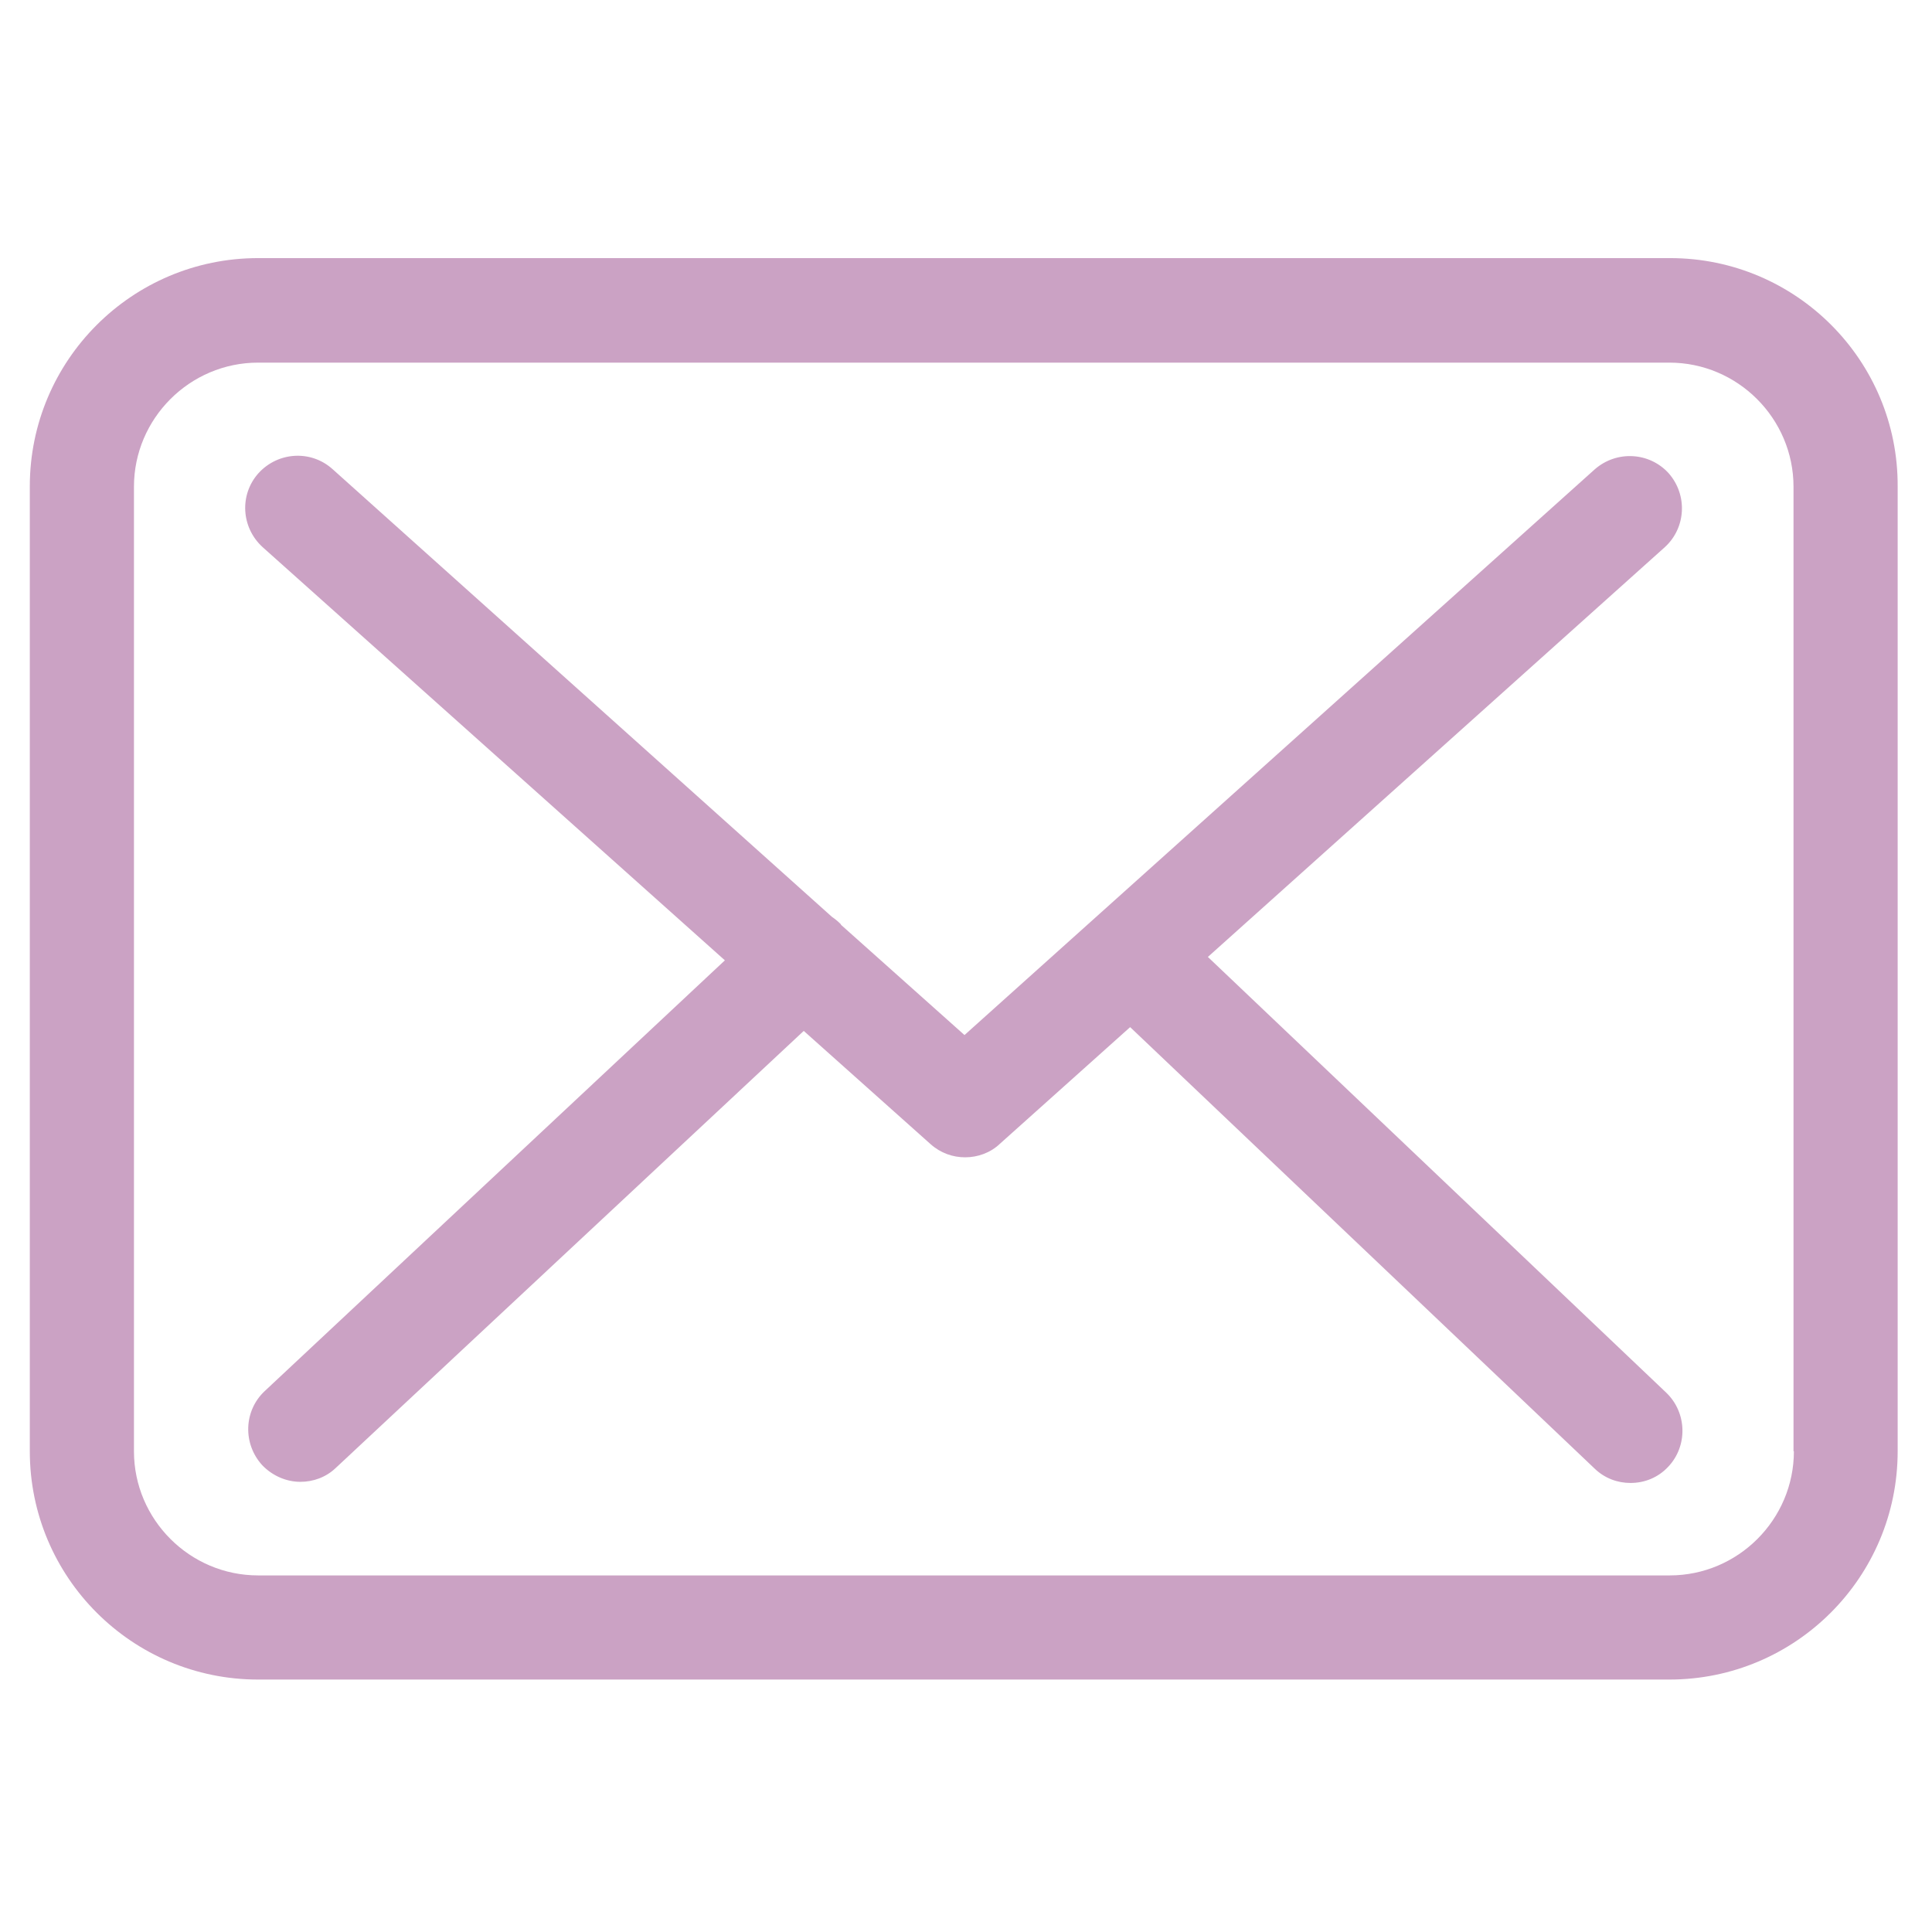
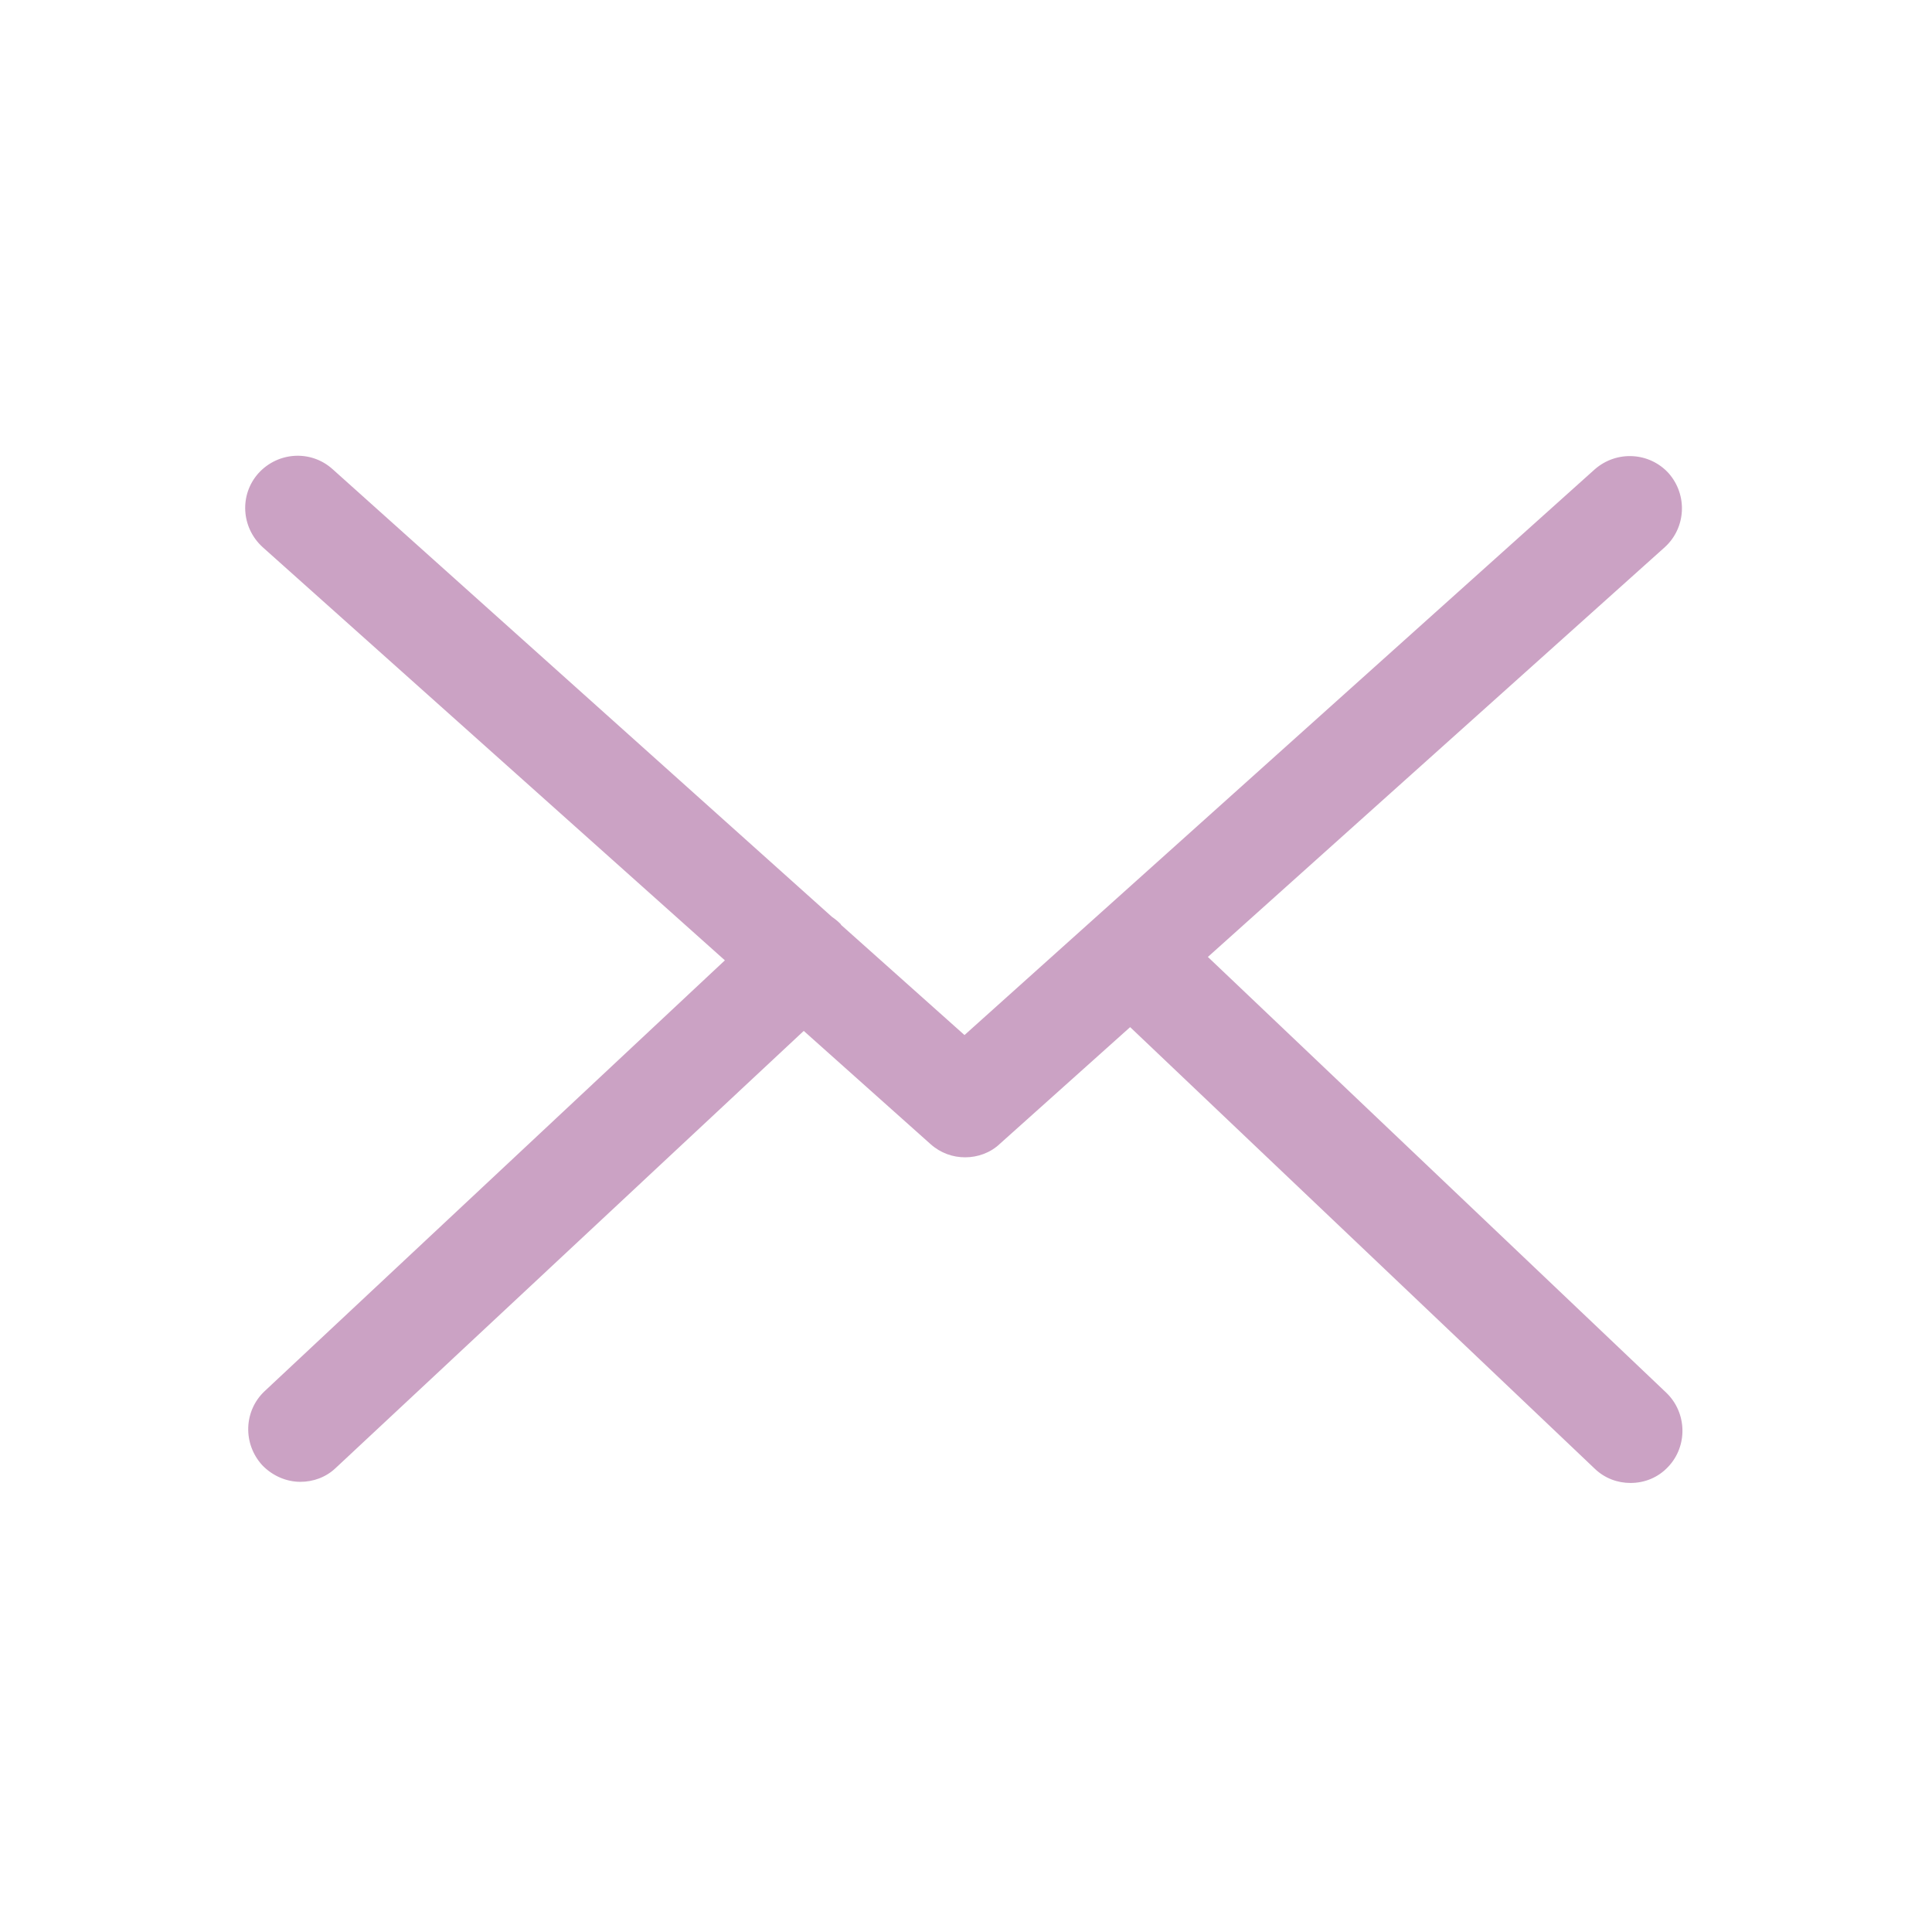
<svg xmlns="http://www.w3.org/2000/svg" width="512" height="512" viewBox="0 0 512 512" fill="none">
-   <path d="M442.6 68.4H68.4C35 68.4 7.9 95.5 7.9 128.9V384.6C7.9 418 35 445.1 68.4 445.1H442.4C475.8 445.1 502.9 418 502.9 384.6V129C503.1 95.6 476 68.4 442.6 68.4ZM475.4 384.6C475.4 402.7 460.6 417.5 442.5 417.5H68.4C50.3 417.5 35.5 402.7 35.5 384.6V129C35.5 110.9 50.3 96.1 68.4 96.1H442.4C460.5 96.1 475.3 110.9 475.3 129V384.6H475.4Z" fill="#CBA2C4" />
  <path d="M320.1 253.6L441.2 145C446.8 139.9 447.3 131.2 442.2 125.4C437.1 119.8 428.4 119.3 422.6 124.4L255.6 274.3L223 245.2C222.9 245.1 222.8 245 222.8 244.9C222.1 244.2 221.4 243.6 220.5 243L88.1 124.3C82.4 119.2 73.7 119.7 68.5 125.4C63.4 131.1 63.9 139.8 69.6 145L192.1 254.5L70.1 368.7C64.6 373.9 64.3 382.6 69.5 388.3C72.3 391.2 76 392.7 79.6 392.7C83 392.7 86.4 391.5 89 389L213 273.2L246.6 303.2C249.3 305.6 252.5 306.7 255.8 306.7C259.1 306.7 262.5 305.5 265 303.1L299.5 272.2L422.6 389.2C425.3 391.8 428.7 393 432.1 393C435.8 393 439.4 391.6 442.1 388.7C447.3 383.2 447.1 374.4 441.6 369.1L320.1 253.6Z" fill="#CBA2C4" />
</svg>